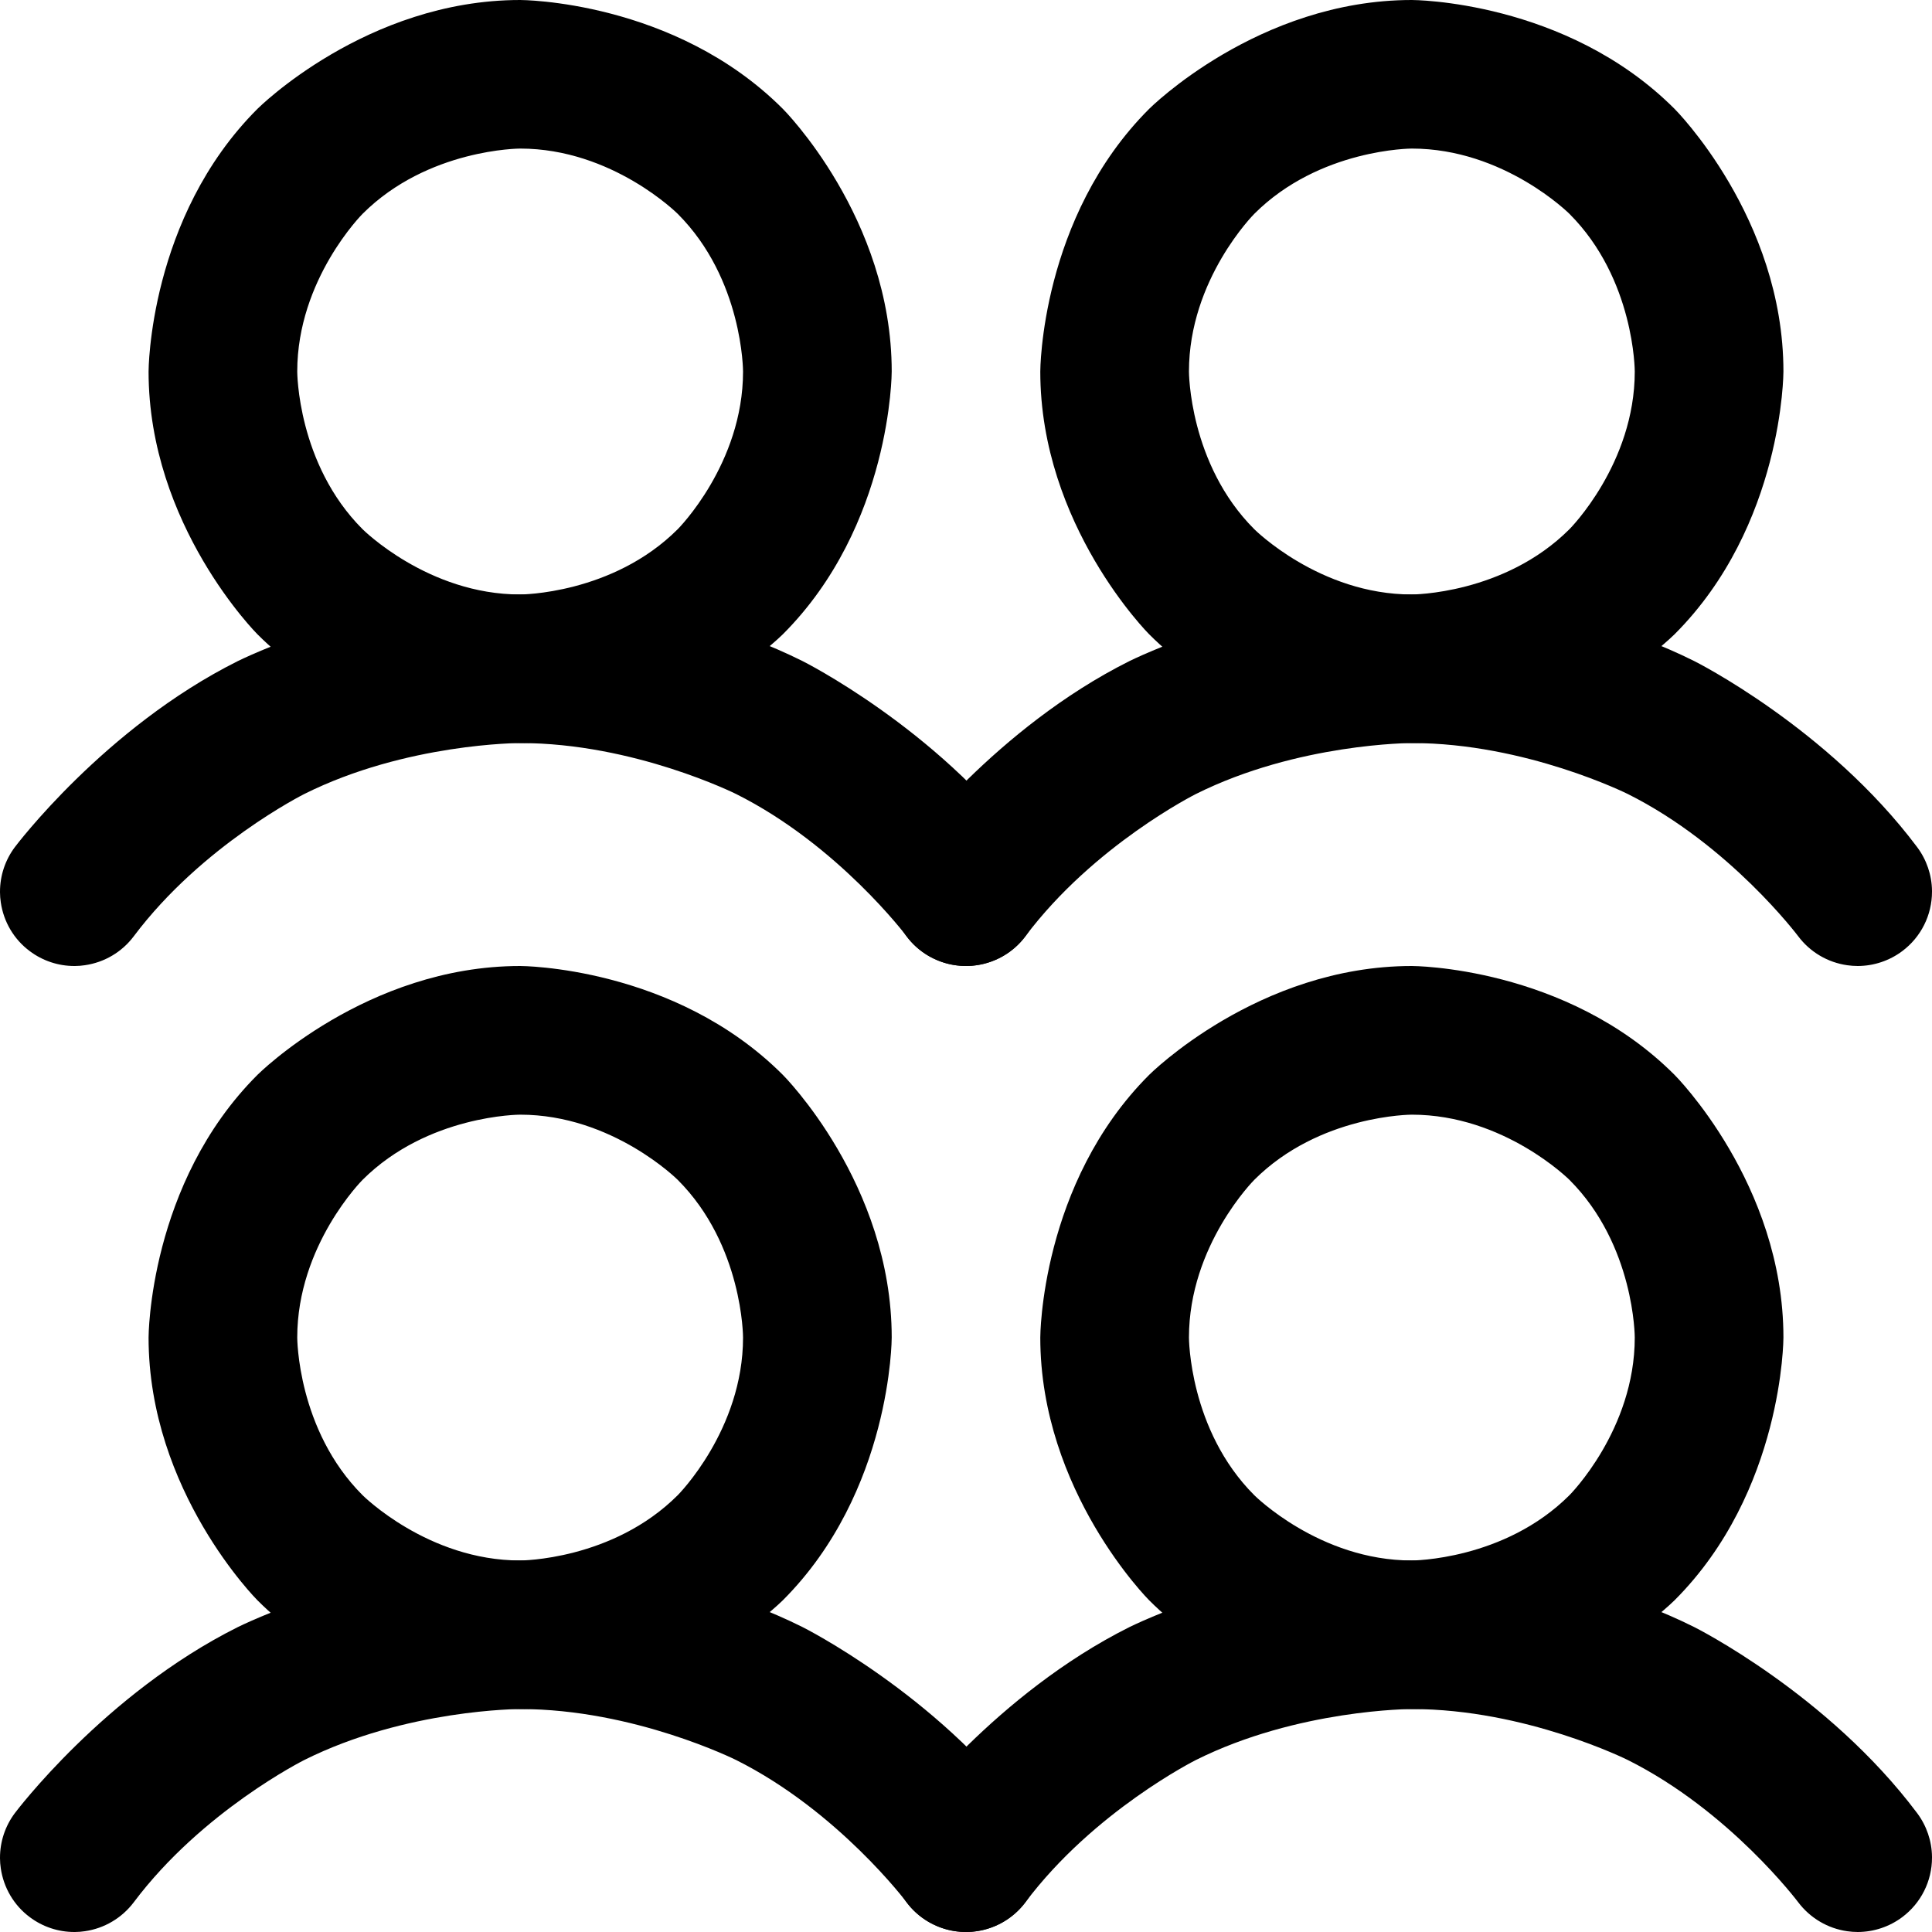
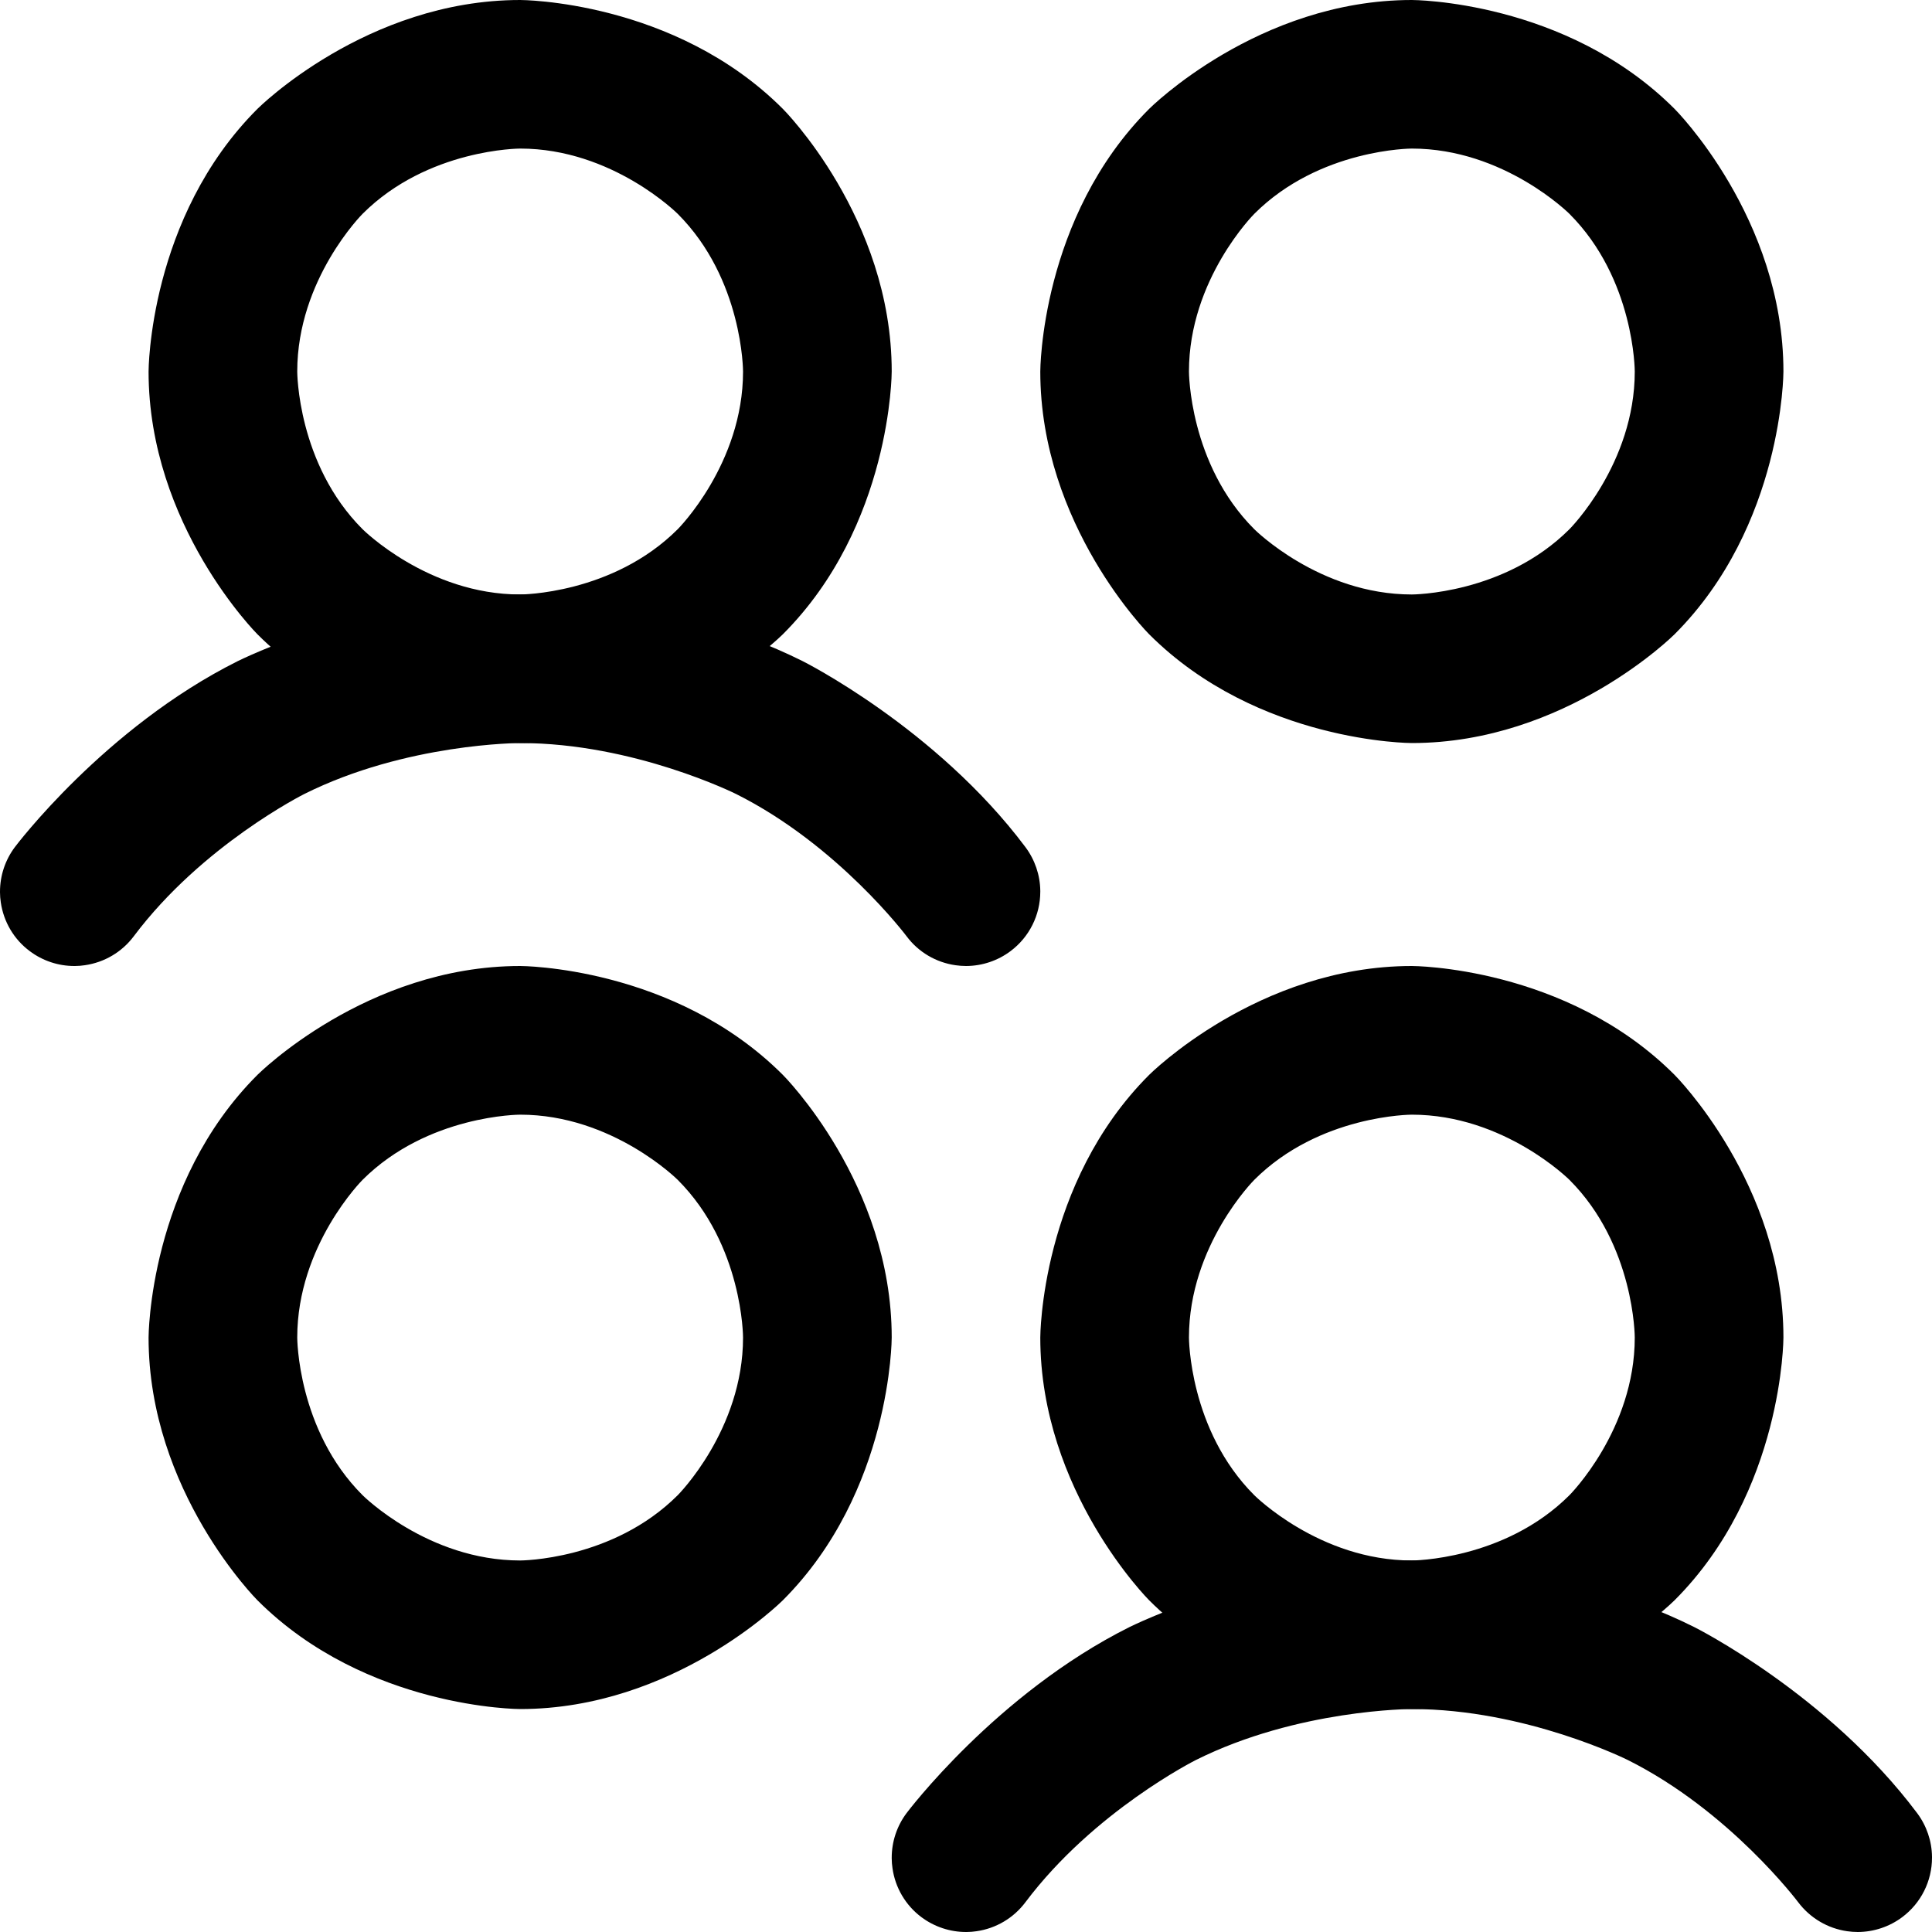
<svg xmlns="http://www.w3.org/2000/svg" width="20" height="20" viewBox="0 0 20 20" fill="none">
  <path fill-rule="evenodd" clip-rule="evenodd" d="M5.385 10C5.385 10 6.978 10 8.104 11.127C8.104 11.127 9.231 12.253 9.231 13.846C9.231 13.846 9.231 15.439 8.104 16.566C8.104 16.566 6.978 17.692 5.385 17.692C5.385 17.692 3.791 17.692 2.665 16.566C2.665 16.566 1.538 15.439 1.538 13.846C1.538 13.846 1.538 12.253 2.665 11.127C2.665 11.127 3.791 10 5.385 10ZM5.385 11.539C5.385 11.539 4.429 11.539 3.753 12.214C3.753 12.214 3.077 12.89 3.077 13.846C3.077 13.846 3.077 14.802 3.753 15.478C3.753 15.478 4.429 16.154 5.385 16.154C5.385 16.154 6.34 16.154 7.016 15.478C7.016 15.478 7.692 14.802 7.692 13.846C7.692 13.846 7.692 12.89 7.016 12.214C7.016 12.214 6.34 11.539 5.385 11.539Z" fill="black" />
-   <path d="M7.621 18.22C8.676 18.748 9.385 19.692 9.385 19.692C9.507 19.855 9.689 19.963 9.891 19.992C9.927 19.997 9.964 20 10 20L10.003 20C10.168 19.999 10.329 19.945 10.461 19.846C10.655 19.701 10.769 19.473 10.769 19.231L10.769 19.221C10.767 19.058 10.713 18.9 10.615 18.769C9.689 17.534 8.309 16.844 8.309 16.844C6.928 16.154 5.385 16.154 5.385 16.154C3.841 16.154 2.461 16.844 2.461 16.844C1.08 17.534 0.154 18.769 0.154 18.769C0.054 18.902 0 19.064 0 19.231L2.98482e-05 19.238C0 19.272 0.003 19.306 0.008 19.34C0.037 19.541 0.144 19.724 0.308 19.846C0.441 19.946 0.603 20 0.769 20L0.776 20C0.81 20 0.844 19.997 0.878 19.992C1.08 19.963 1.262 19.855 1.385 19.692C2.093 18.748 3.149 18.22 3.149 18.22C4.204 17.692 5.385 17.692 5.385 17.692C6.565 17.692 7.621 18.22 7.621 18.22Z" fill="black" />
  <path fill-rule="evenodd" clip-rule="evenodd" d="M5.385 0C5.385 0 6.978 0 8.104 1.127C8.104 1.127 9.231 2.253 9.231 3.846C9.231 3.846 9.231 5.439 8.104 6.566C8.104 6.566 6.978 7.692 5.385 7.692C5.385 7.692 3.791 7.692 2.665 6.566C2.665 6.566 1.538 5.439 1.538 3.846C1.538 3.846 1.538 2.253 2.665 1.127C2.665 1.127 3.791 0 5.385 0ZM5.385 1.538C5.385 1.538 4.429 1.538 3.753 2.214C3.753 2.214 3.077 2.89 3.077 3.846C3.077 3.846 3.077 4.802 3.753 5.478C3.753 5.478 4.429 6.154 5.385 6.154C5.385 6.154 6.34 6.154 7.016 5.478C7.016 5.478 7.692 4.802 7.692 3.846C7.692 3.846 7.692 2.89 7.016 2.214C7.016 2.214 6.34 1.538 5.385 1.538Z" fill="black" />
  <path d="M7.621 8.22C8.676 8.748 9.385 9.692 9.385 9.692C9.507 9.856 9.689 9.963 9.891 9.992C9.927 9.997 9.964 10 10 10L10.003 10C10.168 9.999 10.329 9.945 10.461 9.846C10.655 9.701 10.769 9.473 10.769 9.231L10.769 9.221C10.767 9.058 10.713 8.9 10.615 8.769C9.689 7.534 8.309 6.844 8.309 6.844C6.928 6.154 5.385 6.154 5.385 6.154C3.841 6.154 2.461 6.844 2.461 6.844C1.08 7.534 0.154 8.769 0.154 8.769C0.054 8.902 0 9.064 0 9.231L2.98482e-05 9.238C0 9.272 0.003 9.306 0.008 9.34C0.037 9.542 0.144 9.724 0.308 9.846C0.441 9.946 0.603 10 0.769 10L0.776 10C0.81 10 0.844 9.997 0.878 9.992C1.08 9.963 1.262 9.856 1.385 9.692C2.093 8.748 3.149 8.22 3.149 8.22C4.204 7.692 5.385 7.692 5.385 7.692C6.565 7.692 7.621 8.22 7.621 8.22Z" fill="black" />
  <path fill-rule="evenodd" clip-rule="evenodd" d="M14.615 10C14.615 10 16.209 10 17.335 11.127C17.335 11.127 18.462 12.253 18.462 13.846C18.462 13.846 18.462 15.439 17.335 16.566C17.335 16.566 16.209 17.692 14.615 17.692C14.615 17.692 13.022 17.692 11.896 16.566C11.896 16.566 10.769 15.439 10.769 13.846C10.769 13.846 10.769 12.253 11.896 11.127C11.896 11.127 13.022 10 14.615 10ZM14.615 11.539C14.615 11.539 13.659 11.539 12.984 12.214C12.984 12.214 12.308 12.89 12.308 13.846C12.308 13.846 12.308 14.802 12.984 15.478C12.984 15.478 13.659 16.154 14.615 16.154C14.615 16.154 15.571 16.154 16.247 15.478C16.247 15.478 16.923 14.802 16.923 13.846C16.923 13.846 16.923 12.89 16.247 12.214C16.247 12.214 15.571 11.539 14.615 11.539Z" fill="black" />
  <path d="M16.852 18.22C17.907 18.748 18.615 19.692 18.615 19.692C18.738 19.855 18.92 19.963 19.122 19.992C19.158 19.997 19.194 20 19.231 20L19.233 20C19.399 19.999 19.56 19.945 19.692 19.846C19.886 19.701 20 19.473 20 19.231L20 19.221C19.998 19.058 19.944 18.9 19.846 18.769C18.92 17.534 17.54 16.844 17.54 16.844C16.159 16.154 14.615 16.154 14.615 16.154C13.072 16.154 11.691 16.844 11.691 16.844C10.311 17.534 9.385 18.769 9.385 18.769C9.285 18.902 9.231 19.064 9.231 19.231L9.231 19.238C9.231 19.272 9.234 19.306 9.239 19.34C9.267 19.541 9.375 19.724 9.538 19.846C9.672 19.946 9.834 20 10 20L10.007 20C10.041 20 10.075 19.997 10.109 19.992C10.311 19.963 10.493 19.855 10.615 19.692C11.324 18.748 12.379 18.22 12.379 18.22C13.435 17.692 14.615 17.692 14.615 17.692C15.796 17.692 16.852 18.22 16.852 18.22Z" fill="black" />
  <path fill-rule="evenodd" clip-rule="evenodd" d="M14.615 0C14.615 0 16.209 0 17.335 1.127C17.335 1.127 18.462 2.253 18.462 3.846C18.462 3.846 18.462 5.439 17.335 6.566C17.335 6.566 16.209 7.692 14.615 7.692C14.615 7.692 13.022 7.692 11.896 6.566C11.896 6.566 10.769 5.439 10.769 3.846C10.769 3.846 10.769 2.253 11.896 1.127C11.896 1.127 13.022 0 14.615 0ZM14.615 1.538C14.615 1.538 13.659 1.538 12.984 2.214C12.984 2.214 12.308 2.89 12.308 3.846C12.308 3.846 12.308 4.802 12.984 5.478C12.984 5.478 13.659 6.154 14.615 6.154C14.615 6.154 15.571 6.154 16.247 5.478C16.247 5.478 16.923 4.802 16.923 3.846C16.923 3.846 16.923 2.89 16.247 2.214C16.247 2.214 15.571 1.538 14.615 1.538Z" fill="black" />
-   <path d="M16.852 8.22C17.907 8.748 18.615 9.692 18.615 9.692C18.738 9.856 18.92 9.963 19.122 9.992C19.158 9.997 19.194 10 19.231 10L19.233 10C19.399 9.999 19.56 9.945 19.692 9.846C19.886 9.701 20 9.473 20 9.231L20 9.221C19.998 9.058 19.944 8.9 19.846 8.769C18.92 7.534 17.54 6.844 17.54 6.844C16.159 6.154 14.615 6.154 14.615 6.154C13.072 6.154 11.691 6.844 11.691 6.844C10.311 7.534 9.385 8.769 9.385 8.769C9.285 8.902 9.231 9.064 9.231 9.231L9.231 9.238C9.231 9.272 9.234 9.306 9.239 9.34C9.267 9.542 9.375 9.724 9.538 9.846C9.672 9.946 9.834 10 10 10L10.007 10C10.041 10 10.075 9.997 10.109 9.992C10.311 9.963 10.493 9.856 10.615 9.692C11.324 8.748 12.379 8.22 12.379 8.22C13.435 7.692 14.615 7.692 14.615 7.692C15.796 7.692 16.852 8.22 16.852 8.22Z" fill="black" />
</svg>